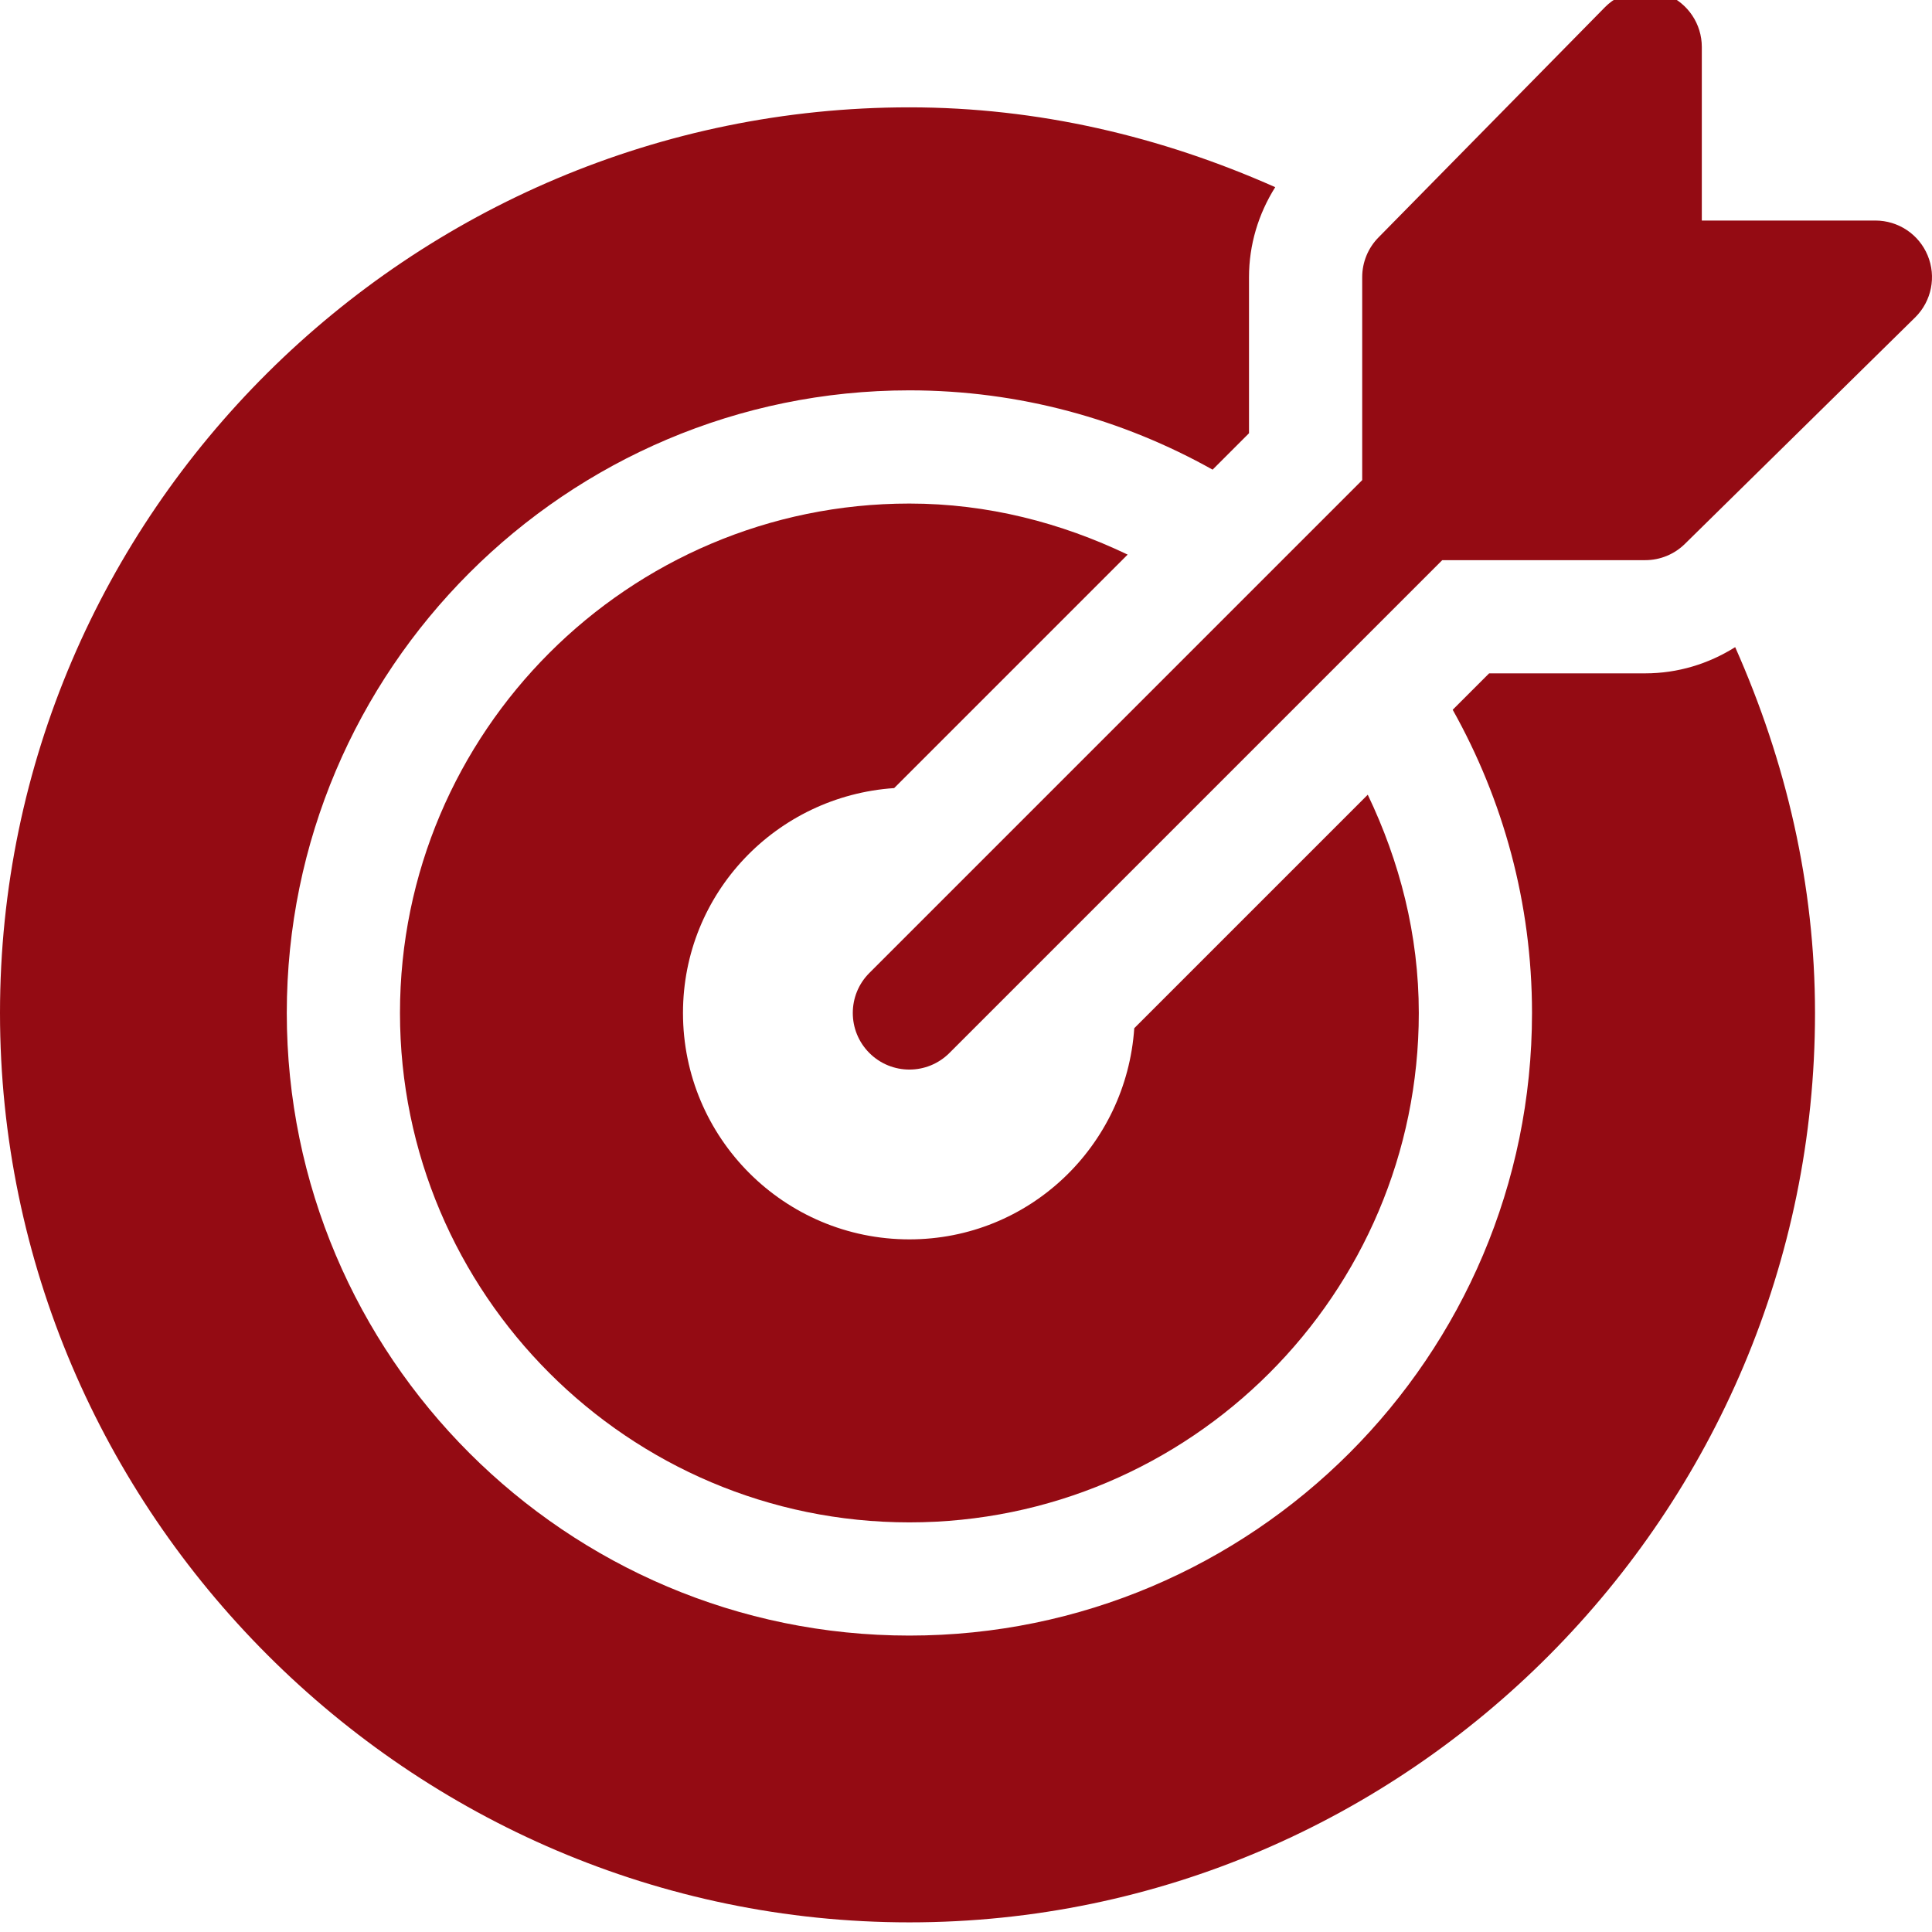
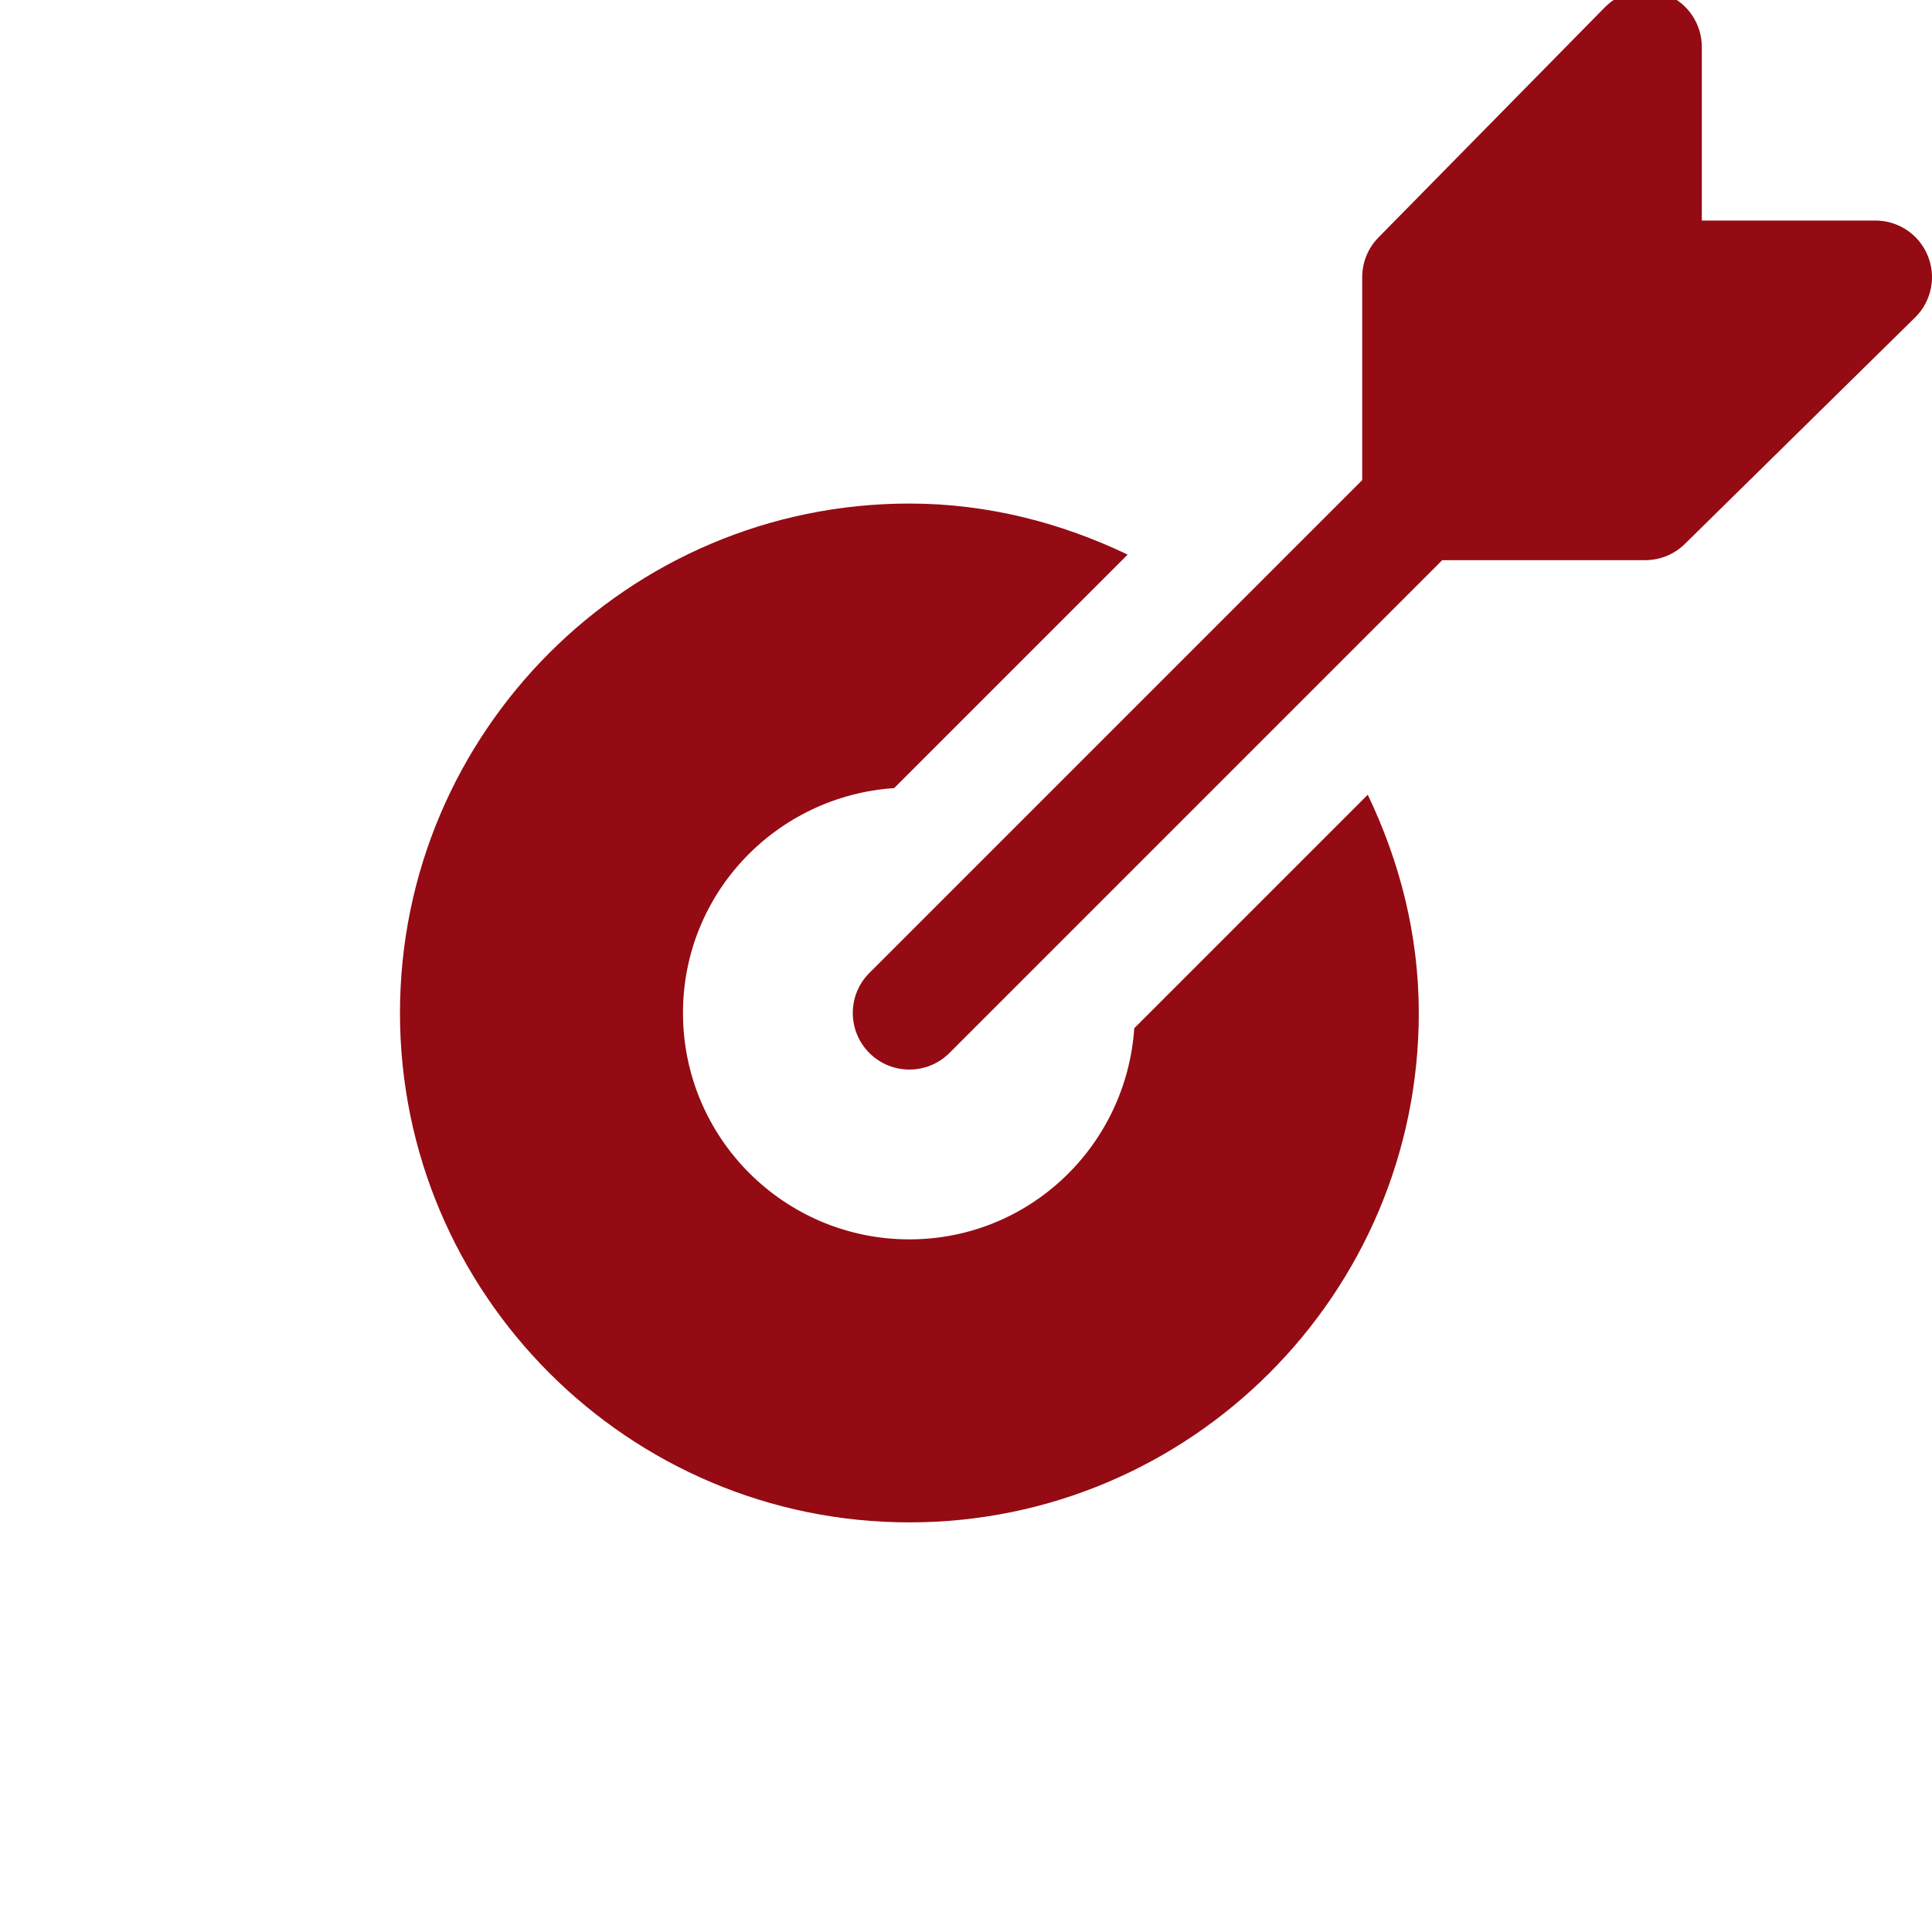
<svg xmlns="http://www.w3.org/2000/svg" version="1.1" id="Capa_1" x="0px" y="0px" width="400px" height="400px" viewBox="0 0 400 400" enable-background="new 0 0 400 400" xml:space="preserve">
  <g>
    <g>
      <path fill="#940B13" d="M399.105,52.893c-1.808-4.383-6.088-7.233-10.826-7.233h-35.937V9.723    c0.001-4.737-2.849-9.017-7.232-10.826c-4.383-1.831-9.419-0.801-12.772,2.541l-46.875,47.656    c-2.197,2.197-3.434,5.172-3.434,8.285v42.022L179.995,201.438c-4.578,4.578-4.578,11.994,0,16.572    c4.577,4.577,11.994,4.577,16.571,0l102.035-102.035h42.022c3.112,0,6.088-1.235,8.285-3.434l47.656-46.875    C399.917,62.312,400.924,57.277,399.105,52.893z" />
    </g>
  </g>
  <g>
    <g>
-       <path fill="#940B13" d="M359.251,133.982c-5.542,3.486-11.927,5.429-18.628,5.429h-32.317l-7.54,7.539    c10.419,18.596,16.42,39.986,16.42,62.773c0,71.079-57.827,128.906-128.906,128.906c-71.079,0-128.905-57.828-128.905-128.906    S117.202,80.818,188.281,80.818c22.789,0,44.178,6.001,62.773,16.419l7.539-7.539V57.38c0-6.702,1.943-13.086,5.429-18.628    c-23.694-10.529-49.181-16.528-75.741-16.528C84.896,22.224,0,106.337,0,209.723c0,103.387,84.895,188.281,188.28,188.281    c103.385,0,187.499-84.896,187.499-188.281C375.779,183.164,369.78,157.676,359.251,133.982z" />
-     </g>
+       </g>
  </g>
  <g>
    <g>
      <path fill="#940B13" d="M283.18,164.537l-48.344,48.343c-1.653,24.388-21.749,43.718-46.556,43.718    c-25.889,0-46.875-20.987-46.875-46.875c0-24.809,19.331-44.901,43.718-46.556l48.343-48.343    c-13.749-6.579-28.954-10.569-45.187-10.569c-58.158,0-105.468,47.31-105.468,105.468c0,58.159,47.31,105.469,105.468,105.469    c58.159,0,105.468-47.31,105.468-105.469C293.749,193.49,289.759,178.285,283.18,164.537z" />
    </g>
  </g>
</svg>